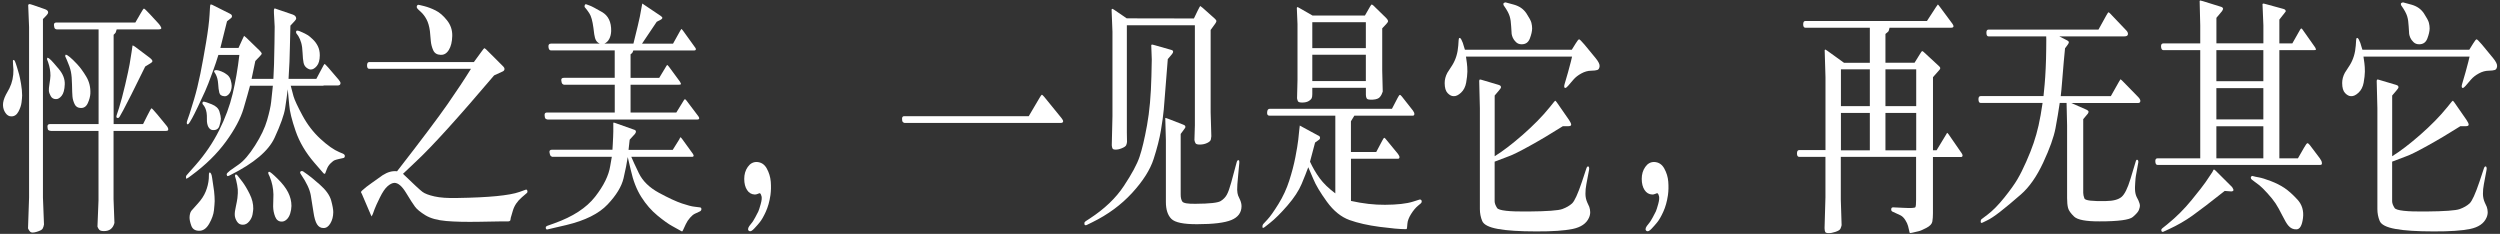
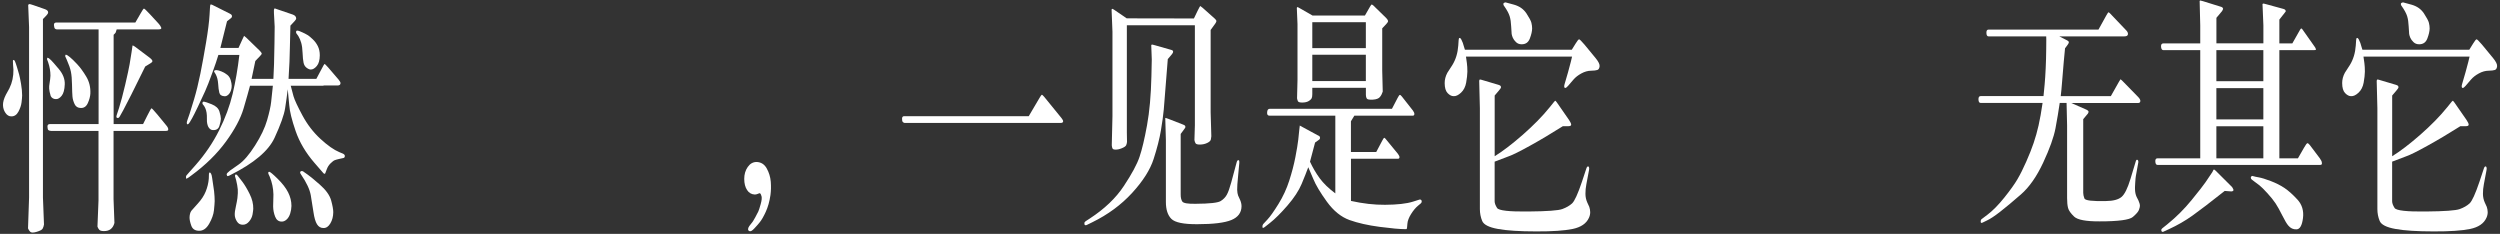
<svg xmlns="http://www.w3.org/2000/svg" width="620px" height="58px" viewBox="0 0 620 58" version="1.1">
  <rect x="0" y="0" width="620" height="58" fill="#333333" stroke="none" />
  <title>怦然之美，一见是它，再无其它（不折行）</title>
  <g id="页面-1" stroke="none" stroke-width="1" fill="none" fill-rule="evenodd">
    <g id="怦然之美，一见是它，再无其它（不折行）" transform="translate(0.74, 0.12)" fill="#FFFFFF" fill-rule="nonzero">
-       <path d="M2.45,14.99 C2.46,14.82 2.54,14.74 2.67,14.74 C2.77,14.76 2.87,14.87 2.97,15.08 C3.07,15.29 3.23,15.76 3.46,16.49 C3.68,17.22 3.87,17.84 4,18.34 C4.14,18.84 4.3,19.62 4.48,20.68 C4.66,21.75 4.75,22.7 4.75,23.55 C4.74,24.01 4.69,24.59 4.6,25.3 C4.51,26.01 4.26,26.77 3.83,27.57 C3.4,28.37 2.81,28.76 2.04,28.74 C1.49,28.74 1.01,28.46 0.62,27.89 C0.22,27.32 0.02,26.67 0,25.93 C-0.01,25.2 0.22,24.34 0.72,23.37 L1.59,21.79 C2.29,20.36 2.62,18.82 2.59,17.16 C2.58,16.99 2.55,16.6 2.5,15.96 C2.46,15.33 2.44,15 2.46,14.98 L2.45,14.99 Z M9.91,4.62 L9.91,48.87 L10.17,55.55 C10.1,55.96 9.99,56.31 9.83,56.59 C9.67,56.87 9.18,57.13 8.34,57.38 C7.5,57.63 6.96,57.61 6.71,57.32 C6.46,57.03 6.3,56.76 6.21,56.51 L6.47,48.87 L6.47,6.61 L6.25,1.08 C6.37,0.98 6.46,0.91 6.54,0.89 C6.62,0.87 6.93,0.95 7.49,1.14 L10.42,2.16 C10.94,2.35 11.2,2.61 11.2,2.94 C11.19,3.19 11.03,3.46 10.74,3.75 L9.89,4.62 L9.91,4.62 Z M11.09,14.21 C11.2,14.23 11.3,14.27 11.38,14.33 L11.92,14.8 C12.17,15.03 12.81,15.76 13.84,16.99 C14.88,18.22 15.37,19.49 15.32,20.81 C15.27,22.13 15.01,23.07 14.55,23.64 C14.09,24.21 13.62,24.48 13.14,24.46 C12.55,24.46 12.11,24.21 11.84,23.71 C11.56,23.21 11.41,22.78 11.38,22.42 C11.35,22.06 11.4,21.46 11.54,20.63 C11.68,19.8 11.75,19.14 11.77,18.64 C11.77,17.54 11.58,16.45 11.21,15.35 L10.93,14.6 C10.93,14.31 10.98,14.18 11.09,14.2 L11.09,14.21 Z M23.71,30.64 L23.71,7.17 L13.32,7.17 C13.1,7.13 12.95,7.06 12.85,6.95 C12.76,6.85 12.69,6.57 12.64,6.13 C12.6,5.69 12.81,5.46 13.27,5.46 L32.83,5.46 L34.16,3.16 C34.58,2.41 34.84,2.03 34.95,2.01 C35.06,1.99 35.55,2.44 36.42,3.38 L38.57,5.71 C38.9,6.08 39.13,6.42 39.24,6.72 C39.36,7.02 39.13,7.17 38.57,7.17 L28.2,7.17 C28.08,7.59 28,7.84 27.95,7.95 C27.9,8.05 27.73,8.24 27.44,8.51 L27.44,30.65 L34.74,30.65 L35.8,28.54 C36.39,27.36 36.74,26.76 36.83,26.74 C36.92,26.72 37.42,27.25 38.32,28.32 L40.69,31.21 C40.81,31.38 40.88,31.51 40.92,31.61 C40.96,31.71 40.98,31.86 40.98,32.06 C40.98,32.26 40.75,32.35 40.27,32.35 L27.42,32.35 L27.42,49.27 L27.64,55.17 C27.28,56.54 26.4,57.21 25.01,57.19 C24.43,57.19 24.04,57.07 23.85,56.83 C23.65,56.59 23.51,56.34 23.43,56.07 L23.69,49.58 L23.69,32.35 L11.91,32.35 L11.76,32.32 C11.51,32.3 11.34,32.23 11.23,32.12 C11.12,32.01 11.06,31.73 11.03,31.3 C11.01,30.87 11.21,30.65 11.65,30.65 L23.69,30.65 L23.71,30.64 Z M15.59,13.45 C15.71,13.46 15.84,13.51 15.97,13.59 L16.56,14.02 C17.02,14.39 17.63,14.98 18.39,15.79 C19.15,16.6 19.9,17.63 20.65,18.88 C21.4,20.13 21.74,21.54 21.67,23.09 C21.63,23.81 21.42,24.6 21.05,25.43 C20.68,26.27 20.1,26.68 19.32,26.66 C18.58,26.66 18.06,26.34 17.76,25.7 C17.46,25.06 17.28,24.43 17.23,23.81 C17.18,23.19 17.14,22.22 17.12,20.89 C17.1,19.57 17.01,18.5 16.85,17.69 C16.69,16.88 16.34,15.88 15.81,14.68 L15.44,13.87 C15.43,13.58 15.48,13.44 15.6,13.45 L15.59,13.45 Z M35.27,16.38 C32.47,22.09 30.66,25.7 29.84,27.19 L28.99,28.71 C28.82,29.02 28.64,29.17 28.45,29.14 C28.12,29.14 28.04,28.89 28.21,28.39 L28.78,26.65 C29.24,25.2 29.75,23.28 30.31,20.89 C30.87,18.5 31.23,16.8 31.41,15.78 L31.89,12.8 L32.13,11.15 C32.25,11.15 32.45,11.25 32.74,11.46 L36.3,14.13 C36.81,14.52 37.06,14.82 37.06,15.03 C37.05,15.22 36.91,15.38 36.65,15.53 L35.28,16.37 L35.27,16.38 Z" id="形状" />
+       <path d="M2.45,14.99 C2.46,14.82 2.54,14.74 2.67,14.74 C2.77,14.76 2.87,14.87 2.97,15.08 C3.07,15.29 3.23,15.76 3.46,16.49 C3.68,17.22 3.87,17.84 4,18.34 C4.14,18.84 4.3,19.62 4.48,20.68 C4.66,21.75 4.75,22.7 4.75,23.55 C4.74,24.01 4.69,24.59 4.6,25.3 C4.51,26.01 4.26,26.77 3.83,27.57 C3.4,28.37 2.81,28.76 2.04,28.74 C1.49,28.74 1.01,28.46 0.62,27.89 C0.22,27.32 0.02,26.67 0,25.93 C-0.01,25.2 0.22,24.34 0.72,23.37 L1.59,21.79 C2.29,20.36 2.62,18.82 2.59,17.16 C2.58,16.99 2.55,16.6 2.5,15.96 C2.46,15.33 2.44,15 2.46,14.98 L2.45,14.99 Z M9.91,4.62 L9.91,48.87 L10.17,55.55 C10.1,55.96 9.99,56.31 9.83,56.59 C9.67,56.87 9.18,57.13 8.34,57.38 C7.5,57.63 6.96,57.61 6.71,57.32 C6.46,57.03 6.3,56.76 6.21,56.51 L6.47,48.87 L6.47,6.61 L6.25,1.08 C6.37,0.98 6.46,0.91 6.54,0.89 C6.62,0.87 6.93,0.95 7.49,1.14 L10.42,2.16 C10.94,2.35 11.2,2.61 11.2,2.94 C11.19,3.19 11.03,3.46 10.74,3.75 L9.89,4.62 L9.91,4.62 Z M11.09,14.21 C11.2,14.23 11.3,14.27 11.38,14.33 L11.92,14.8 C12.17,15.03 12.81,15.76 13.84,16.99 C14.88,18.22 15.37,19.49 15.32,20.81 C15.27,22.13 15.01,23.07 14.55,23.64 C14.09,24.21 13.62,24.48 13.14,24.46 C12.55,24.46 12.11,24.21 11.84,23.71 C11.35,22.06 11.4,21.46 11.54,20.63 C11.68,19.8 11.75,19.14 11.77,18.64 C11.77,17.54 11.58,16.45 11.21,15.35 L10.93,14.6 C10.93,14.31 10.98,14.18 11.09,14.2 L11.09,14.21 Z M23.71,30.64 L23.71,7.17 L13.32,7.17 C13.1,7.13 12.95,7.06 12.85,6.95 C12.76,6.85 12.69,6.57 12.64,6.13 C12.6,5.69 12.81,5.46 13.27,5.46 L32.83,5.46 L34.16,3.16 C34.58,2.41 34.84,2.03 34.95,2.01 C35.06,1.99 35.55,2.44 36.42,3.38 L38.57,5.71 C38.9,6.08 39.13,6.42 39.24,6.72 C39.36,7.02 39.13,7.17 38.57,7.17 L28.2,7.17 C28.08,7.59 28,7.84 27.95,7.95 C27.9,8.05 27.73,8.24 27.44,8.51 L27.44,30.65 L34.74,30.65 L35.8,28.54 C36.39,27.36 36.74,26.76 36.83,26.74 C36.92,26.72 37.42,27.25 38.32,28.32 L40.69,31.21 C40.81,31.38 40.88,31.51 40.92,31.61 C40.96,31.71 40.98,31.86 40.98,32.06 C40.98,32.26 40.75,32.35 40.27,32.35 L27.42,32.35 L27.42,49.27 L27.64,55.17 C27.28,56.54 26.4,57.21 25.01,57.19 C24.43,57.19 24.04,57.07 23.85,56.83 C23.65,56.59 23.51,56.34 23.43,56.07 L23.69,49.58 L23.69,32.35 L11.91,32.35 L11.76,32.32 C11.51,32.3 11.34,32.23 11.23,32.12 C11.12,32.01 11.06,31.73 11.03,31.3 C11.01,30.87 11.21,30.65 11.65,30.65 L23.69,30.65 L23.71,30.64 Z M15.59,13.45 C15.71,13.46 15.84,13.51 15.97,13.59 L16.56,14.02 C17.02,14.39 17.63,14.98 18.39,15.79 C19.15,16.6 19.9,17.63 20.65,18.88 C21.4,20.13 21.74,21.54 21.67,23.09 C21.63,23.81 21.42,24.6 21.05,25.43 C20.68,26.27 20.1,26.68 19.32,26.66 C18.58,26.66 18.06,26.34 17.76,25.7 C17.46,25.06 17.28,24.43 17.23,23.81 C17.18,23.19 17.14,22.22 17.12,20.89 C17.1,19.57 17.01,18.5 16.85,17.69 C16.69,16.88 16.34,15.88 15.81,14.68 L15.44,13.87 C15.43,13.58 15.48,13.44 15.6,13.45 L15.59,13.45 Z M35.27,16.38 C32.47,22.09 30.66,25.7 29.84,27.19 L28.99,28.71 C28.82,29.02 28.64,29.17 28.45,29.14 C28.12,29.14 28.04,28.89 28.21,28.39 L28.78,26.65 C29.24,25.2 29.75,23.28 30.31,20.89 C30.87,18.5 31.23,16.8 31.41,15.78 L31.89,12.8 L32.13,11.15 C32.25,11.15 32.45,11.25 32.74,11.46 L36.3,14.13 C36.81,14.52 37.06,14.82 37.06,15.03 C37.05,15.22 36.91,15.38 36.65,15.53 L35.28,16.37 L35.27,16.38 Z" id="形状" />
      <path d="M53.42,13.5 C53.12,14.54 52.61,16.03 51.9,17.99 C51.19,19.95 50.6,21.46 50.12,22.52 C49.64,23.59 49.05,24.85 48.35,26.32 C47.65,27.79 47.17,28.73 46.93,29.15 L46.34,30.17 C46.12,30.54 45.93,30.72 45.77,30.7 C45.71,30.7 45.67,30.68 45.64,30.64 C45.61,30.6 45.59,30.51 45.58,30.38 C45.57,30.25 45.62,29.99 45.75,29.62 L46.27,28.13 C46.43,27.67 46.8,26.48 47.38,24.54 C47.96,22.6 48.48,20.46 48.96,18.11 C49.43,15.76 49.9,13.18 50.37,10.38 C50.84,7.57 51.13,5.3 51.23,3.56 L51.32,2.04 C51.35,1.46 51.39,1.13 51.44,1.05 C51.49,0.97 51.62,0.97 51.84,1.05 L56.25,3.26 C56.48,3.38 56.63,3.49 56.7,3.59 C56.76,3.68 56.79,3.81 56.79,3.96 C56.79,4.12 56.7,4.26 56.54,4.38 L55.56,5.16 C55.04,7.31 54.49,9.52 53.91,11.77 L58.41,11.77 L59.34,9.72 C59.62,9.1 59.76,8.78 59.79,8.77 C59.81,8.77 60,8.91 60.34,9.22 L63.73,12.51 C63.89,12.68 64,12.82 64.07,12.93 C64.13,13.04 64.17,13.14 64.18,13.21 C64.18,13.28 64.02,13.5 63.69,13.85 L62.58,15 L61.65,19.44 L67.06,19.44 C67.12,18.49 67.17,17.27 67.22,15.79 C67.27,14.31 67.31,12.57 67.33,10.56 C67.35,8.55 67.37,7.41 67.37,7.13 C67.37,6.85 67.38,6.65 67.38,6.52 L67.29,4.84 C67.2,3.41 67.17,2.6 67.19,2.4 C67.21,2.2 67.27,2.05 67.37,1.95 L68.17,2.23 L71.89,3.5 C72.16,3.6 72.37,3.73 72.5,3.89 C72.63,4.05 72.7,4.22 72.71,4.42 C72.71,4.62 72.6,4.84 72.35,5.09 L71.28,6.24 C71.24,8 71.2,9.69 71.16,11.3 C71.12,12.91 71.09,14.22 71.05,15.23 C71.01,16.24 70.94,17.64 70.82,19.44 L77.71,19.44 L79.1,16.83 C79.46,16.13 79.68,15.76 79.74,15.74 C79.8,15.72 80.1,16 80.62,16.58 L83.23,19.62 C83.55,20.01 83.71,20.3 83.71,20.49 C83.7,20.88 83.46,21.08 82.99,21.08 L79.49,21.08 L79.49,21.14 L71.36,21.14 C71.55,21.95 71.78,22.82 72.05,23.75 C72.32,24.68 73.06,26.27 74.27,28.52 C75.48,30.77 76.97,32.7 78.74,34.33 C80.51,35.96 82.07,37.05 83.41,37.61 L84.3,37.98 C84.62,38.13 84.78,38.32 84.78,38.57 C84.77,38.86 84.64,39.03 84.41,39.07 L83.54,39.26 C82.97,39.38 82.56,39.5 82.29,39.6 C82.02,39.7 81.67,39.97 81.24,40.39 C80.81,40.81 80.49,41.32 80.28,41.91 C80.08,42.5 79.95,42.83 79.91,42.89 C79.87,42.95 79.82,42.98 79.76,42.98 C79.61,43 79.38,42.79 79.06,42.36 L77.23,40.25 C75.07,37.75 73.52,35.12 72.57,32.36 C71.62,29.61 71.1,27.46 70.99,25.93 L70.62,22.02 C70.45,23.49 70.23,25.06 69.97,26.72 C69.71,28.39 68.84,30.83 67.35,34.06 C65.86,37.29 62.24,40.35 56.47,43.25 L56.1,43.44 C55.82,43.58 55.65,43.59 55.58,43.46 C55.51,43.33 55.47,43.2 55.48,43.09 C55.48,42.98 55.56,42.86 55.69,42.73 L56.32,42.17 C56.44,42.07 57.14,41.58 58.42,40.7 C59.7,39.82 61.06,38.24 62.51,35.96 C63.96,33.68 64.95,31.59 65.5,29.69 C66.05,27.78 66.39,26.26 66.51,25.12 C66.63,23.98 66.77,22.66 66.93,21.15 L61.26,21.15 C60.93,22.41 60.4,24.29 59.67,26.77 C58.94,29.25 57.48,32 55.28,35.01 C53.08,38.02 50.26,40.79 46.82,43.32 L46.06,43.88 C45.64,44.19 45.42,44.27 45.41,44.11 C45.4,43.95 45.39,43.85 45.39,43.78 L45.39,43.66 C45.39,43.56 45.45,43.44 45.56,43.32 L46.32,42.45 L47.75,40.84 C50.13,38.13 52.08,35.25 53.6,32.21 C55.12,29.17 56.24,26.16 56.95,23.17 C57.66,20.19 58.22,16.97 58.62,13.51 L53.4,13.51 L53.42,13.5 Z M51.33,42.66 C51.4,42.68 51.49,42.78 51.6,42.95 C51.71,43.13 51.8,43.47 51.87,43.99 L52.35,47.28 C52.45,48.19 52.5,49.02 52.5,49.76 C52.49,50.26 52.42,51.02 52.32,52.04 C52.21,53.06 51.82,54.17 51.14,55.36 C50.46,56.55 49.63,57.13 48.64,57.11 C47.64,57.11 46.99,56.68 46.69,55.82 C46.39,54.96 46.25,54.28 46.27,53.79 C46.27,53.52 46.31,53.23 46.38,52.92 C46.45,52.61 46.57,52.35 46.74,52.13 C46.91,51.91 47.43,51.32 48.32,50.36 C49.2,49.4 49.86,48.4 50.28,47.36 C50.7,46.32 50.95,45.28 51.04,44.22 L51.08,42.95 C51.12,42.74 51.21,42.64 51.34,42.64 L51.33,42.66 Z M49.47,25.46 C49.47,25.36 49.5,25.27 49.52,25.2 C49.55,25.13 49.66,25.09 49.85,25.09 C50.1,25.11 50.74,25.33 51.77,25.74 C52.81,26.16 53.44,26.75 53.68,27.54 C53.92,28.33 54.04,28.93 54.04,29.34 C54.03,29.75 53.91,30.33 53.68,31.08 C53.46,31.83 52.92,32.18 52.08,32.14 C51.7,32.14 51.37,31.96 51.09,31.6 C50.81,31.24 50.64,30.7 50.58,30 L50.56,28.51 C50.52,27.58 50.29,26.8 49.89,26.18 L49.5,25.68 C49.5,25.68 49.46,25.57 49.47,25.46 L49.47,25.46 Z M52.92,17.26 C53.28,17.28 53.73,17.4 54.26,17.63 C54.79,17.86 55.25,18.13 55.64,18.45 C56.03,18.77 56.31,19.2 56.47,19.74 C56.63,20.28 56.71,20.74 56.72,21.14 C56.72,21.53 56.67,21.92 56.54,22.29 C56.37,22.79 56.13,23.16 55.83,23.41 C55.53,23.66 55.25,23.77 54.99,23.75 C54.24,23.73 53.79,23.43 53.65,22.87 C53.51,22.31 53.41,21.56 53.36,20.65 C53.3,19.74 53.1,18.95 52.75,18.29 L52.38,17.7 C52.29,17.41 52.47,17.27 52.92,17.27 L52.92,17.26 Z M57.63,43.2 C57.72,43.07 57.9,43.13 58.16,43.4 C58.41,43.69 58.82,44.22 59.39,44.98 C59.96,45.75 60.56,46.74 61.17,47.98 C61.79,49.21 62.09,50.44 62.07,51.66 C62.06,51.97 61.99,52.44 61.89,53.06 C61.78,53.68 61.5,54.26 61.05,54.8 C60.6,55.34 60.09,55.61 59.51,55.61 C58.87,55.63 58.38,55.37 58.03,54.82 C57.68,54.27 57.5,53.73 57.48,53.19 C57.46,52.65 57.55,51.96 57.75,51.11 C57.95,50.18 58.08,49.48 58.14,49.01 C58.2,48.54 58.23,48.13 58.24,47.77 C58.24,47.41 58.24,47.1 58.23,46.85 C58.17,46.17 58.03,45.4 57.82,44.55 L57.54,43.59 C57.51,43.47 57.54,43.34 57.64,43.2 L57.63,43.2 Z M65.78,42.73 C65.78,42.57 65.86,42.49 66.01,42.47 C66.23,42.47 66.93,43.05 68.11,44.21 C69.29,45.37 70.16,46.49 70.71,47.58 C71.26,48.67 71.54,49.79 71.54,50.95 C71.53,51.57 71.42,52.2 71.23,52.83 C71.03,53.46 70.74,53.96 70.34,54.32 C69.94,54.68 69.53,54.85 69.11,54.83 C68.36,54.83 67.82,54.43 67.5,53.62 C67.18,52.81 67.01,51.96 67,51.07 L67.07,48.12 C67.04,46.57 66.73,45.09 66.14,43.68 L65.81,42.97 C65.81,42.97 65.79,42.89 65.8,42.74 L65.78,42.73 Z M72.69,7.78 C72.69,7.59 72.79,7.49 72.96,7.47 C73.24,7.47 73.69,7.63 74.33,7.94 C74.97,8.25 75.41,8.48 75.66,8.64 C75.91,8.8 76.29,9.12 76.82,9.62 C77.35,10.12 77.77,10.69 78.09,11.34 C78.41,11.99 78.57,12.74 78.57,13.59 C78.56,14.79 78.31,15.67 77.83,16.24 C77.35,16.81 76.87,17.11 76.37,17.12 C76.09,17.14 75.75,17.01 75.34,16.72 C74.93,16.43 74.66,16 74.54,15.42 C74.42,14.84 74.34,14.04 74.3,13.01 C74.26,11.99 74.15,11.15 73.96,10.5 C73.77,9.85 73.53,9.28 73.24,8.81 L72.7,8.06 C72.7,8.06 72.68,7.97 72.69,7.78 Z M73.92,43.15 C73.76,42.94 73.68,42.77 73.69,42.62 C73.69,42.48 73.8,42.37 73.99,42.31 C74.19,42.25 74.44,42.35 74.76,42.62 C74.85,42.7 75.11,42.89 75.56,43.18 C76.01,43.47 77,44.29 78.54,45.63 C80.08,46.98 81.02,48.29 81.38,49.57 C81.73,50.85 81.91,51.83 81.91,52.49 C81.9,53.57 81.66,54.5 81.19,55.28 C80.73,56.07 80.15,56.45 79.47,56.43 C78.8,56.43 78.27,56.12 77.88,55.5 C77.49,54.88 77.2,53.88 77,52.5 C76.8,51.12 76.58,49.72 76.33,48.29 C76.08,46.86 75.27,45.14 73.91,43.14 L73.92,43.15 Z" id="形状" />
-       <path d="M116.04,16.95 L90.83,16.95 C90.47,16.95 90.29,16.67 90.29,16.11 C90.29,15.55 90.47,15.27 90.83,15.27 L116.78,15.27 L118.8,12.51 C119.1,12.1 119.29,11.87 119.35,11.84 C119.41,11.81 119.57,11.91 119.82,12.13 L124.08,16.38 C124.28,16.59 124.38,16.78 124.38,16.97 C124.37,17.26 124.22,17.47 123.95,17.59 L121.8,18.58 C112.86,29.1 106.46,36.16 102.61,39.76 L99.2,42.99 C101.84,45.54 103.45,47.03 104.03,47.46 C104.61,47.9 105.6,48.27 107,48.59 C108.4,48.91 110.3,49.04 112.71,48.98 C120.49,48.86 125.61,48.36 128.06,47.49 L129.71,46.9 C129.77,46.88 129.84,46.9 129.93,46.98 C130.02,47.05 130.06,47.18 130.07,47.37 C130.07,47.56 130.02,47.69 129.89,47.77 L128.69,48.8 C127.56,49.77 126.81,50.88 126.45,52.12 L125.93,53.89 L125.84,54.48 C125.75,54.69 125.54,54.79 125.21,54.79 L123.3,54.79 C123.14,54.79 121.41,54.82 118.12,54.88 C114.82,54.94 112.09,54.88 109.91,54.69 C107.73,54.5 106.03,54.03 104.79,53.28 C103.55,52.52 102.69,51.82 102.2,51.17 C101.71,50.52 100.97,49.36 99.97,47.71 C98.97,46.06 98.01,45.23 97.08,45.23 C96.56,45.25 95.99,45.53 95.37,46.07 C94.75,46.61 94.11,47.56 93.45,48.91 C92.79,50.26 92.36,51.2 92.17,51.72 L91.73,52.93 L91.43,53.55 L91.23,53.18 L88.97,47.9 C88.93,47.82 88.89,47.75 88.85,47.7 C88.81,47.65 88.8,47.58 88.8,47.5 C88.8,47.42 88.89,47.29 89.06,47.13 L90.12,46.23 C90.29,46.09 90.74,45.75 91.47,45.24 L94.17,43.32 C95.42,42.53 96.6,42.21 97.73,42.36 C103.79,34.56 107.97,29 110.27,25.69 C112.57,22.38 114.5,19.47 116.05,16.96 L116.04,16.95 Z M102.74,1.21 C102.81,1.13 102.9,1.08 102.99,1.07 C103.08,1.07 103.58,1.17 104.47,1.4 C105.36,1.63 106.3,1.98 107.28,2.47 C108.27,2.96 109.21,3.77 110.12,4.92 C111.03,6.07 111.46,7.36 111.42,8.8 C111.38,10.24 111.11,11.39 110.58,12.25 C110.06,13.11 109.38,13.52 108.56,13.48 C107.65,13.46 107.03,13.08 106.7,12.35 C106.37,11.62 106.17,10.84 106.1,10.04 L105.88,7.59 C105.72,6.41 105.44,5.44 105.04,4.69 C104.64,3.93 104.16,3.31 103.61,2.81 C103.05,2.31 102.74,2.01 102.69,1.89 C102.63,1.78 102.61,1.66 102.61,1.55 C102.61,1.44 102.66,1.33 102.73,1.22 L102.74,1.21 Z" id="形状" />
-       <path d="M139.1,20.89 C138.93,20.83 138.79,20.75 138.69,20.64 C138.59,20.53 138.51,20.27 138.46,19.83 C138.41,19.39 138.62,19.18 139.1,19.18 L151.71,19.18 L151.71,12.38 L135.89,12.38 C135.54,12.38 135.34,12.1 135.28,11.54 C135.22,10.98 135.42,10.7 135.89,10.7 L148,10.7 C147.59,10.51 147.29,10.26 147.09,9.92 C146.89,9.59 146.73,9.07 146.63,8.37 L146.43,6.79 C146.2,5.05 145.86,3.85 145.42,3.19 C144.98,2.53 144.67,2.11 144.5,1.93 C144.33,1.75 144.24,1.63 144.23,1.56 C144.23,1.49 144.23,1.43 144.24,1.39 C144.25,1.1 144.36,0.95 144.57,0.92 C144.61,0.92 144.69,0.95 144.8,1 C144.91,1.05 145.17,1.15 145.58,1.29 C145.99,1.43 146.98,1.96 148.55,2.86 C150.12,3.76 150.88,5.34 150.83,7.6 C150.8,8.35 150.64,8.99 150.35,9.54 C150.06,10.09 149.65,10.48 149.13,10.7 L156.35,10.7 C157.26,7.04 157.8,4.78 157.96,3.93 L158.4,1.51 C158.47,1.08 158.52,0.85 158.53,0.83 C158.54,0.81 158.57,0.79 158.59,0.77 L158.94,1.02 L163.2,3.88 C163.47,4.09 163.58,4.26 163.5,4.41 C163.43,4.55 163.31,4.67 163.15,4.75 L162.13,5.28 L158.48,10.71 L166.17,10.71 L167.95,7.51 C168.11,7.22 168.21,7.07 168.24,7.06 C168.28,7.06 168.4,7.17 168.6,7.42 L171.73,11.77 C171.8,11.89 171.84,12 171.84,12.08 C171.82,12.29 171.69,12.39 171.43,12.39 L156.32,12.39 C156.25,12.64 156.17,12.82 156.1,12.93 C156.03,13.04 155.88,13.18 155.64,13.35 L155.64,19.19 L162.75,19.19 L164.47,16.33 C164.6,16.1 164.69,15.99 164.75,16 C164.81,16.01 164.95,16.16 165.18,16.45 L167.9,20.15 C167.99,20.29 168.06,20.46 168.13,20.63 C168.2,20.81 168,20.89 167.53,20.89 L155.64,20.89 L155.64,27.78 L166.99,27.78 L168.84,24.77 C168.97,24.56 169.07,24.46 169.13,24.48 C169.2,24.48 169.31,24.59 169.47,24.77 L172.45,28.71 C172.59,28.92 172.67,29.08 172.67,29.21 C172.64,29.42 172.49,29.52 172.21,29.52 L135.08,29.52 L134.91,29.49 C134.72,29.43 134.58,29.35 134.5,29.26 C134.41,29.17 134.35,28.9 134.32,28.45 C134.29,28 134.49,27.78 134.94,27.78 L151.72,27.78 L151.72,20.89 L139.11,20.89 L139.1,20.89 Z M135.82,38.56 C135.68,38.35 135.58,38.04 135.53,37.63 C135.48,37.22 135.69,37.01 136.17,37.01 L151.15,37.01 C151.16,36.76 151.18,36.53 151.19,36.31 C151.2,36.09 151.22,35.87 151.23,35.63 C151.24,35.39 151.27,34.78 151.32,33.78 L151.36,32.45 L151.36,30.37 C151.36,30.37 151.41,30.3 151.43,30.28 C151.45,30.26 151.63,30.31 152,30.44 L156.65,32.09 C156.85,32.17 156.96,32.31 156.97,32.51 C156.97,32.71 156.89,32.91 156.7,33.12 L155.42,34.52 L155.14,37.04 L166.1,37.04 L167.75,34.4 C167.79,34.32 167.83,34.22 167.87,34.12 C167.91,34.02 167.95,33.95 168.01,33.93 C168.07,33.91 168.21,34.04 168.42,34.33 L171.07,37.99 C171.21,38.22 171.29,38.38 171.29,38.49 C171.26,38.68 171.13,38.77 170.9,38.77 L155.82,38.77 C156.12,39.52 156.75,40.87 157.69,42.82 C158.63,44.77 160.3,46.4 162.69,47.7 C165.08,48.99 166.98,49.87 168.39,50.34 C169.8,50.81 170.8,51.07 171.39,51.13 L172.91,51.32 C173.11,51.36 173.21,51.51 173.21,51.75 C173.19,52.02 173.06,52.21 172.82,52.31 L171.56,52.9 C171.21,53.07 170.82,53.39 170.39,53.88 C169.96,54.37 169.61,54.89 169.35,55.45 L168.7,56.85 C168.58,57.1 168.5,57.24 168.45,57.27 C168.4,57.3 168.23,57.22 167.94,57.04 L165.98,55.95 C165.05,55.45 163.83,54.58 162.32,53.34 C160.81,52.1 159.47,50.57 158.31,48.74 C157.15,46.92 156.28,44.69 155.7,42.06 L154.94,38.83 C154.72,40.3 154.38,42.05 153.9,44.09 C153.42,46.13 152.11,48.29 149.95,50.58 C147.79,52.87 144.38,54.57 139.7,55.69 L137.03,56.31 L135.03,56.78 C135.03,56.78 134.96,56.81 134.9,56.8 C134.84,56.79 134.79,56.76 134.74,56.72 C134.69,56.68 134.66,56.63 134.64,56.58 C134.62,56.53 134.61,56.42 134.61,56.27 C134.61,56.11 134.73,55.99 134.99,55.88 L136.73,55.26 C141.32,53.62 144.69,51.43 146.84,48.68 C148.99,45.93 150.24,43.37 150.6,41.01 L150.99,38.77 L136.19,38.77 L135.86,38.58 L135.82,38.56 Z" id="形状" />
      <path d="M185.03,56.01 L185.86,54.95 C185.96,54.83 186.2,54.43 186.57,53.77 C186.94,53.11 187.19,52.62 187.33,52.31 C187.47,52 187.66,51.4 187.91,50.51 C188.16,49.62 188.23,48.97 188.12,48.55 C188.01,48.14 187.88,47.89 187.72,47.8 C187.65,47.78 187.47,47.83 187.18,47.96 C186.89,48.08 186.64,48.14 186.42,48.12 C185.62,48.08 184.99,47.71 184.53,47 C184.07,46.3 183.83,45.38 183.83,44.24 C183.83,43.1 184.12,42.12 184.7,41.29 C185.28,40.46 186.01,40.05 186.9,40.05 C188,40.09 188.84,40.62 189.41,41.65 C189.98,42.68 190.31,43.77 190.41,44.93 C190.5,46.09 190.48,47.21 190.33,48.28 C190.1,49.85 189.71,51.23 189.17,52.41 C188.63,53.59 188.13,54.45 187.68,55 C187.23,55.55 186.77,56.08 186.29,56.58 C185.81,57.09 185.44,57.3 185.18,57.22 C184.92,57.14 184.79,56.98 184.78,56.74 C184.78,56.5 184.86,56.26 185.05,56.01 L185.03,56.01 Z" id="路径" />
      <path d="M254.39,28.69 L257.06,24.16 C257.35,23.66 257.54,23.4 257.62,23.38 C257.71,23.36 257.9,23.52 258.21,23.88 L262.51,29.16 C262.79,29.51 262.92,29.78 262.92,29.97 C262.9,30.24 262.7,30.37 262.29,30.37 L223.58,30.37 C223.36,30.31 223.21,30.21 223.11,30.09 C223.02,29.97 222.97,29.7 222.97,29.3 C222.97,28.9 223.15,28.69 223.51,28.69 L254.38,28.69 L254.39,28.69 Z" id="路径" />
      <path d="M288.87,14.56 C288.35,21.39 288.02,25.54 287.88,27.01 C287.74,28.48 287.5,30.23 287.16,32.26 C286.82,34.29 286.22,36.64 285.36,39.31 C284.5,41.98 282.72,44.79 280.02,47.73 C277.32,50.67 274.04,53.09 270.15,55 L268.76,55.68 C268.63,55.74 268.52,55.76 268.42,55.73 C268.32,55.7 268.26,55.65 268.23,55.59 C268.2,55.53 268.19,55.41 268.19,55.23 C268.19,55.05 268.29,54.89 268.49,54.75 L269.53,54.07 C273.18,51.69 276,49 277.97,46.01 C279.95,43.02 281.25,40.61 281.86,38.79 C282.48,36.97 283.1,34.36 283.72,30.96 C284.34,27.57 284.7,23.52 284.81,18.82 L284.9,14.63 L284.77,11.09 C284.83,11.01 284.87,10.96 284.9,10.93 C284.93,10.9 285.21,10.97 285.75,11.12 L289.79,12.27 C290.07,12.35 290.2,12.5 290.19,12.7 C290.19,12.91 290.06,13.15 289.83,13.41 L288.85,14.56 L288.87,14.56 Z M278.72,6.14 L278.72,32.78 L278.76,35.08 C278.73,35.37 278.66,35.64 278.55,35.89 C278.44,36.14 278.09,36.39 277.48,36.64 C276.88,36.89 276.35,37 275.9,36.98 C275.52,36.98 275.28,36.9 275.18,36.73 C275.08,36.56 275.01,36.29 274.98,35.92 L275.15,28.65 L275.15,7.76 L274.93,2.23 C275,2.13 275.06,2.07 275.1,2.06 C275.14,2.05 275.32,2.15 275.64,2.35 L278.68,4.43 L295.35,4.46 L296.31,2.47 C296.69,1.68 296.91,1.32 296.98,1.38 L297.02,1.44 L297.54,1.84 L300.6,4.57 C300.85,4.8 300.95,5 300.92,5.18 C300.88,5.36 300.76,5.58 300.56,5.85 L299.5,7.31 L299.5,27.74 L299.67,33.67 C299.65,33.9 299.62,34.17 299.55,34.48 C299.48,34.79 299.18,35.08 298.65,35.33 C298.11,35.59 297.53,35.72 296.89,35.73 C296.25,35.74 295.87,35.63 295.74,35.39 C295.61,35.15 295.52,34.89 295.48,34.6 L295.59,30.94 L295.59,6.14 L278.68,6.14 L278.72,6.14 Z M292.07,33.12 L292.07,48.12 C292.07,48.87 292.2,49.45 292.47,49.86 C292.74,50.27 293.85,50.46 295.81,50.42 C299.24,50.4 301.3,50.17 301.99,49.74 C302.68,49.31 303.19,48.77 303.53,48.14 C303.87,47.51 304.23,46.5 304.61,45.11 L305.94,40.17 C306.04,39.8 306.17,39.61 306.34,39.6 C306.51,39.59 306.59,39.69 306.6,39.91 C306.6,40.13 306.61,40.25 306.61,40.27 L306.33,43.28 C306.14,45.16 306.06,46.39 306.08,46.96 C306.1,47.53 306.18,48 306.31,48.37 L306.83,49.52 C307.05,50.04 307.16,50.54 307.16,51.04 C307.14,52.61 306.31,53.75 304.65,54.44 C302.99,55.13 300.17,55.48 296.18,55.48 C292.8,55.5 290.66,55.06 289.76,54.16 C288.86,53.26 288.4,51.87 288.4,49.98 L288.4,34.67 L288.25,29.17 C288.25,29.17 288.3,29.13 288.33,29.12 C288.35,29.12 288.58,29.19 289.01,29.35 L292.75,30.81 C293,30.91 293.14,31.01 293.17,31.1 C293.21,31.19 293.23,31.28 293.25,31.36 C293.27,31.44 293.16,31.64 292.92,31.95 L292.07,33.1 L292.07,33.12 Z" id="形状" />
      <path d="M344.47,26.85 L345.86,24.18 C346.11,23.7 346.29,23.45 346.4,23.42 C346.52,23.39 346.69,23.52 346.92,23.81 L349.66,27.29 C349.92,27.64 350.04,27.94 350.02,28.19 C350,28.44 349.88,28.56 349.66,28.56 L335.14,28.56 L334.29,29.96 L334.29,37.57 L340.57,37.57 L342.03,34.81 C342.29,34.31 342.46,34.06 342.53,34.05 C342.6,34.05 342.71,34.12 342.86,34.28 L345.95,38.04 C346.22,38.39 346.35,38.68 346.33,38.91 C346.31,39.14 346.18,39.25 345.95,39.25 L334.3,39.25 L334.3,49.71 C337.27,50.37 340.09,50.69 342.76,50.67 C345.79,50.65 348.09,50.39 349.67,49.89 L351.34,49.36 C351.41,49.34 351.51,49.36 351.64,49.42 C351.77,49.48 351.84,49.62 351.85,49.82 C351.85,50.03 351.78,50.19 351.62,50.32 L350.88,50.94 C350.31,51.42 349.75,52.09 349.2,52.97 C348.65,53.85 348.34,54.66 348.29,55.39 C348.24,56.12 348.19,56.53 348.15,56.62 C348.11,56.7 347.98,56.73 347.76,56.71 C346.44,56.71 344.33,56.52 341.42,56.14 C338.51,55.76 336.02,55.19 333.94,54.45 C331.86,53.7 329.99,52.19 328.34,49.92 C326.69,47.64 325.56,45.75 324.95,44.24 L323.71,41.35 C323.3,42.47 322.75,43.86 322.06,45.51 C321.36,47.17 320.2,48.94 318.56,50.84 C316.92,52.73 315.46,54.19 314.17,55.2 L312.95,56.16 C312.56,56.47 312.36,56.48 312.34,56.18 C312.33,55.88 312.38,55.65 312.51,55.48 L313.58,54.33 C314.26,53.6 315.17,52.32 316.31,50.48 C317.45,48.64 318.34,46.71 318.99,44.69 C319.64,42.67 320.15,40.74 320.51,38.88 C320.87,37.03 321.11,35.57 321.23,34.52 L321.45,32.38 C321.54,31.45 321.59,30.99 321.61,31 C321.63,31.01 321.67,31.04 321.73,31.09 C321.79,31.14 322.05,31.28 322.51,31.51 L326.4,33.62 C326.55,33.7 326.62,33.85 326.63,34.05 C326.64,34.25 326.56,34.41 326.4,34.52 L325.4,35.23 C324.98,36.89 324.56,38.47 324.14,39.98 C324.82,41.45 325.62,42.82 326.54,44.08 C327.46,45.34 328.75,46.59 330.42,47.84 L330.42,28.56 L314.05,28.56 C313.64,28.56 313.46,28.28 313.51,27.71 C313.55,27.14 313.77,26.86 314.16,26.86 L344.46,26.86 L344.47,26.85 Z M324.71,21.66 L324.71,23.24 C324.71,23.72 324.65,24.06 324.54,24.28 C324.42,24.5 324.18,24.72 323.8,24.95 C323.42,25.18 322.91,25.3 322.27,25.31 C321.63,25.32 321.25,25.21 321.14,24.97 C321.03,24.73 320.96,24.49 320.93,24.24 L321.04,19.71 L321.04,5.86 L320.87,1.82 C320.93,1.72 320.97,1.65 321,1.63 C321.03,1.61 321.21,1.69 321.54,1.88 L324.78,3.74 L337.76,3.74 L338.72,2.06 C339.07,1.44 339.28,1.1 339.37,1.03 C339.46,0.97 339.61,1.03 339.83,1.22 L343.05,4.36 C343.33,4.65 343.47,4.89 343.5,5.07 C343.52,5.26 343.37,5.52 343.05,5.85 L342.05,6.91 L342.05,17.37 L342.18,22.59 C342.03,23.09 341.81,23.53 341.49,23.92 C341.18,24.31 340.6,24.54 339.74,24.59 C338.88,24.64 338.38,24.55 338.23,24.33 C338.08,24.1 338,23.8 338,23.43 L338,21.66 L324.72,21.66 L324.71,21.66 Z M324.71,5.39 L324.71,11.82 L337.99,11.82 L337.99,5.39 L324.71,5.39 Z M324.71,13.46 L324.71,19.98 L337.99,19.98 L337.99,13.46 L324.71,13.46 Z" id="形状" />
      <path d="M389.12,13.91 L362.82,13.91 C362.89,14.41 362.97,14.95 363.05,15.54 C363.13,16.13 363.17,16.83 363.17,17.64 C363.16,18.41 363.05,19.31 362.87,20.36 C362.68,21.41 362.26,22.24 361.6,22.86 C360.94,23.48 360.32,23.77 359.74,23.73 C359.25,23.73 358.76,23.48 358.27,22.97 C357.78,22.46 357.54,21.63 357.54,20.47 C357.54,19.6 357.76,18.75 358.21,17.92 L359.45,16 C360.29,14.63 360.78,13.03 360.91,11.19 L361,9.86 C361.01,9.49 361.09,9.3 361.24,9.29 C361.39,9.28 361.53,9.41 361.67,9.68 C361.82,9.99 361.94,10.27 362.04,10.52 L362.34,11.51 L362.56,12.22 L389.06,12.22 L390.04,10.64 C390.45,9.98 390.72,9.64 390.87,9.63 C391.01,9.62 391.46,10.06 392.22,10.95 L394.98,14.3 C395.69,15.17 396.02,15.85 395.96,16.33 C395.9,16.82 395.72,17.12 395.41,17.23 C395.1,17.34 394.56,17.41 393.8,17.42 C393.04,17.43 392.25,17.65 391.44,18.09 C390.63,18.53 389.97,19.04 389.46,19.64 L388.13,21.19 C387.83,21.54 387.59,21.71 387.41,21.69 C387.35,21.69 387.3,21.66 387.26,21.6 C387.22,21.54 387.19,21.43 387.18,21.29 C387.18,21.15 387.21,20.96 387.28,20.73 L388.13,17.81 C388.46,16.63 388.69,15.76 388.83,15.19 C388.96,14.62 389.06,14.2 389.13,13.93 L389.12,13.91 Z M369.93,38.63 C371.94,37.39 374.27,35.61 376.92,33.29 C379.56,30.97 381.79,28.71 383.58,26.49 L384.71,25.09 C384.87,24.88 384.99,24.83 385.07,24.92 C385.15,25.01 385.25,25.13 385.36,25.28 L388.38,29.63 C388.74,30.17 388.92,30.56 388.91,30.81 C388.91,31.06 388.64,31.18 388.12,31.18 L386.84,31.18 C383.96,33 381.24,34.62 378.7,36.02 C376.16,37.43 374.41,38.3 373.45,38.63 L369.93,39.97 L369.93,49.78 C369.93,50.26 370.13,50.82 370.54,51.46 C370.95,52.1 373.53,52.39 378.3,52.33 C382.94,52.29 385.74,52.09 386.72,51.72 C387.7,51.36 388.5,50.9 389.12,50.34 C389.74,49.78 390.57,47.97 391.6,44.91 L392.67,41.68 C392.79,41.31 392.94,41.13 393.13,41.15 C393.23,41.17 393.3,41.25 393.34,41.4 C393.38,41.55 393.39,41.65 393.38,41.71 C393.38,41.77 393.35,41.91 393.33,42.11 L392.68,45.56 C392.52,46.39 392.44,47.18 392.45,47.95 C392.45,48.72 392.61,49.43 392.9,50.09 L393.4,51.18 C393.54,51.59 393.62,52.03 393.63,52.5 C393.63,52.97 393.53,53.44 393.31,53.91 C392.67,55.32 391.33,56.23 389.28,56.66 C387.23,57.08 384.21,57.29 380.23,57.27 C376.14,57.27 372.98,57.07 370.75,56.66 C368.52,56.26 367.21,55.59 366.84,54.67 C366.46,53.75 366.27,52.77 366.27,51.74 L366.27,26.74 L366.1,19.91 C366.16,19.72 366.2,19.62 366.24,19.6 C366.28,19.58 366.41,19.6 366.64,19.66 L370.92,20.93 C371.17,21.01 371.33,21.1 371.4,21.19 C371.47,21.28 371.5,21.4 371.5,21.55 C371.5,21.69 371.3,21.98 370.92,22.42 L369.94,23.57 L369.94,38.63 L369.93,38.63 Z M372.32,1.43 C372.16,1.24 372.08,1.05 372.09,0.86 C372.09,0.66 372.28,0.53 372.64,0.47 C372.68,0.47 373.38,0.66 374.74,1.04 C376.09,1.42 377.12,2.15 377.82,3.21 C378.52,4.28 378.93,5.05 379.05,5.54 C379.17,6.03 379.23,6.5 379.23,6.95 C379.22,7.63 379.03,8.46 378.66,9.43 C378.29,10.4 377.61,10.88 376.6,10.86 C376.05,10.86 375.59,10.68 375.22,10.32 C374.85,9.96 374.59,9.6 374.44,9.25 C374.29,8.9 374.19,8.58 374.15,8.3 C374.11,8.02 374.07,7.39 374.03,6.42 C373.99,5.45 373.87,4.61 373.66,3.92 C373.45,3.23 373,2.39 372.32,1.42 L372.32,1.43 Z" id="形状" />
-       <path d="M407.61,56.01 L408.44,54.95 C408.54,54.83 408.78,54.43 409.15,53.77 C409.52,53.11 409.77,52.62 409.91,52.31 C410.05,52 410.24,51.4 410.49,50.51 C410.74,49.62 410.8,48.97 410.7,48.55 C410.6,48.13 410.46,47.89 410.3,47.8 C410.23,47.78 410.05,47.83 409.76,47.96 C409.47,48.08 409.22,48.14 409,48.12 C408.2,48.08 407.57,47.71 407.11,47 C406.65,46.3 406.41,45.38 406.41,44.24 C406.41,43.1 406.7,42.12 407.28,41.29 C407.86,40.46 408.59,40.05 409.48,40.05 C410.58,40.09 411.42,40.62 411.99,41.65 C412.56,42.68 412.9,43.77 412.99,44.93 C413.08,46.09 413.06,47.21 412.91,48.28 C412.68,49.85 412.29,51.23 411.75,52.41 C411.21,53.59 410.71,54.45 410.26,55 C409.81,55.55 409.35,56.08 408.87,56.58 C408.39,57.09 408.02,57.3 407.76,57.22 C407.5,57.14 407.37,56.98 407.36,56.74 C407.36,56.5 407.44,56.26 407.63,56.01 L407.61,56.01 Z" id="路径" />
-       <path d="M451.98,37.16 L451.98,19.03 L451.78,12.32 C451.82,12.24 451.86,12.19 451.89,12.16 C451.92,12.14 452.11,12.25 452.48,12.5 L456.57,15.45 L462.98,15.45 L462.98,6.76 L447,6.76 C446.64,6.76 446.45,6.48 446.45,5.92 C446.45,5.36 446.63,5.08 447,5.08 L477.15,5.08 L479.37,1.66 C479.66,1.23 479.82,1 479.85,0.99 C479.88,0.98 480.07,1.2 480.41,1.66 L483.45,5.76 C483.64,6.03 483.73,6.24 483.73,6.38 C483.72,6.63 483.53,6.75 483.19,6.75 L467.87,6.75 C467.75,7.25 467.67,7.54 467.62,7.62 C467.57,7.7 467.31,7.93 466.85,8.3 L466.85,15.44 L474.07,15.44 L475.59,12.99 C475.75,12.72 475.87,12.58 475.94,12.56 C476.01,12.54 476.14,12.6 476.31,12.75 L480.11,16.26 C480.3,16.45 480.4,16.57 480.41,16.63 C480.42,16.69 480.44,16.77 480.44,16.86 C480.44,16.95 480.33,17.12 480.1,17.37 L478.64,19.02 L478.64,37.15 L479.53,37.15 L481.96,33.14 L482.13,32.83 C482.2,32.83 482.32,32.93 482.48,33.14 L485.76,37.89 C485.9,38.12 485.98,38.29 485.98,38.42 C485.97,38.69 485.83,38.82 485.59,38.82 L478.63,38.82 L478.63,52.79 C478.63,53.56 478.58,54.23 478.48,54.82 C478.38,55.41 477.89,55.94 477,56.4 C476.11,56.86 475.48,57.14 475.09,57.22 L473.5,57.59 C473.14,57.67 472.93,57.69 472.89,57.65 C472.85,57.61 472.79,57.4 472.72,57.03 L472.46,55.94 C472.34,55.48 472.11,54.98 471.76,54.43 C471.41,53.88 471.01,53.49 470.54,53.26 L468.65,52.39 C468.39,52.29 468.27,52.09 468.28,51.8 C468.28,51.47 468.44,51.3 468.76,51.3 L471.3,51.42 C473.17,51.52 474.16,51.47 474.28,51.25 C474.4,51.03 474.45,50.42 474.45,49.4 L474.45,38.78 L455.78,38.78 L455.78,49.4 L455.98,55.73 C455.92,56.02 455.82,56.31 455.69,56.6 C455.56,56.89 455.14,57.15 454.46,57.38 C453.78,57.61 453.2,57.71 452.72,57.69 C452.3,57.69 452.04,57.6 451.93,57.43 C451.82,57.25 451.76,56.93 451.75,56.45 L451.97,48.81 L451.97,38.78 L445.45,38.78 C445.09,38.78 444.91,38.5 444.91,37.94 C444.91,37.38 445.09,37.1 445.45,37.1 L451.97,37.1 L451.98,37.16 Z M455.81,17.07 L455.81,26.2 L462.98,26.2 L462.98,17.07 L455.81,17.07 L455.81,17.07 Z M455.81,27.88 L455.81,37.17 L462.98,37.17 L462.98,27.88 L455.81,27.88 Z M474.48,26.2 L474.48,17.07 L466.85,17.07 L466.85,26.2 L474.48,26.2 Z M466.85,27.88 L466.85,37.17 L474.48,37.17 L474.48,27.88 L466.85,27.88 Z" id="形状" />
      <path d="M522.75,23.72 L524.68,20.3 C524.97,19.78 525.14,19.53 525.19,19.55 C525.24,19.57 525.41,19.73 525.7,20.02 L529.55,23.96 C529.94,24.37 530.11,24.72 530.06,25 C530.01,25.28 529.84,25.42 529.55,25.42 L512.92,25.42 L516.68,27.07 C517.06,27.26 517.24,27.44 517.22,27.61 C517.2,27.78 517.15,27.94 517.05,28.06 L515.9,29.43 L515.9,47.72 C515.9,48.11 516,48.57 516.19,49.09 C516.39,49.61 518.17,49.82 521.55,49.74 C523.33,49.72 524.61,49.38 525.39,48.73 C526.17,48.08 526.91,46.58 527.62,44.24 L528.95,39.83 C529.01,39.62 529.1,39.51 529.23,39.5 C529.36,39.5 529.45,39.55 529.5,39.67 C529.55,39.79 529.57,39.89 529.57,39.96 C529.57,40.03 529.56,40.1 529.56,40.16 L528.95,43.54 C528.89,43.85 528.84,44.42 528.79,45.25 C528.74,46.08 528.72,46.58 528.74,46.77 C528.75,47.49 528.88,48.14 529.13,48.69 L529.59,49.59 C529.84,50.13 529.96,50.58 529.96,50.96 C529.95,51.21 529.86,51.54 529.7,51.97 C529.54,52.39 529.04,52.97 528.2,53.69 C527.36,54.41 524.63,54.78 520.01,54.78 C516.62,54.8 514.5,54.41 513.65,53.6 C512.8,52.79 512.3,52.08 512.14,51.46 C511.98,50.84 511.9,50.02 511.9,49.01 L511.9,31 L511.77,25.41 L510.07,25.41 C509.79,27.34 509.45,29.42 509.03,31.65 C508.61,33.89 507.59,36.73 505.98,40.19 C504.37,43.65 502.53,46.28 500.47,48.08 C498.41,49.88 496.68,51.32 495.29,52.4 C493.9,53.48 492.82,54.19 492.06,54.54 L490.97,55.07 C490.65,55.24 490.48,55.17 490.47,54.87 C490.46,54.57 490.53,54.36 490.69,54.23 L492.21,53.08 C493.51,52.09 494.89,50.68 496.34,48.87 C497.79,47.06 498.87,45.55 499.58,44.34 C500.29,43.13 501.02,41.68 501.76,39.99 C502.51,38.3 503.12,36.76 503.6,35.35 C504.08,33.94 504.49,32.48 504.83,30.97 C505.17,29.46 505.5,27.61 505.82,25.41 L490.47,25.41 C490.12,25.41 489.94,25.13 489.92,24.56 C489.9,23.99 490.08,23.71 490.47,23.71 L506.05,23.71 C506.14,22.88 506.23,21.92 506.33,20.82 C506.43,19.72 506.52,18.4 506.59,16.85 C506.66,15.3 506.71,13.73 506.72,12.16 C506.73,10.59 506.74,9.76 506.74,9.68 L506.72,8.9 L492.4,8.9 C492.08,8.9 491.91,8.62 491.89,8.06 C491.87,7.5 492.04,7.22 492.4,7.22 L519.68,7.22 L521.64,3.68 C521.93,3.16 522.11,2.91 522.18,2.93 C522.25,2.95 522.37,3.03 522.53,3.18 L526.62,7.47 C526.92,7.8 527.04,8.12 526.98,8.43 C526.91,8.74 526.63,8.9 526.12,8.9 L509.95,8.9 L511.91,9.89 C512.19,10.03 512.33,10.19 512.33,10.36 C512.33,10.53 512.2,10.79 511.91,11.17 L511.39,11.85 C511.26,13.22 511.15,14.38 511.06,15.33 C510.97,16.28 510.85,17.73 510.7,19.68 C510.55,21.63 510.42,22.97 510.32,23.72 L522.78,23.72 L522.75,23.72 Z" id="路径" />
      <path d="M544.92,39.15 L544.92,12.32 L535.79,12.32 C535.44,12.32 535.25,12.04 535.2,11.48 C535.16,10.92 535.35,10.64 535.79,10.64 L544.92,10.64 L544.92,6.17 L544.77,0.11 C544.84,0.05 544.89,0.01 544.92,0 C544.95,0 545.17,0.05 545.59,0.17 L550.18,1.6 C550.35,1.66 550.46,1.75 550.51,1.86 C550.55,1.97 550.58,2.04 550.59,2.06 C550.59,2.08 550.57,2.17 550.5,2.32 C550.44,2.48 550.37,2.58 550.32,2.65 L548.93,4.3 L548.93,10.63 L560.58,10.63 L560.58,6.16 L560.36,0.88 C560.43,0.82 560.49,0.78 560.52,0.76 C560.56,0.74 560.88,0.81 561.49,0.98 L565.58,2.1 C565.84,2.18 565.99,2.28 566.04,2.38 C566.08,2.48 566.11,2.57 566.13,2.63 C566.14,2.69 566.08,2.81 565.93,2.97 L564.54,4.74 L564.54,10.64 L567.76,10.64 L569.59,7.41 C569.76,7.1 569.89,6.94 569.96,6.93 C570.03,6.93 570.13,7 570.26,7.16 L573.41,11.63 C573.48,11.75 573.55,11.9 573.61,12.06 C573.67,12.23 573.52,12.31 573.15,12.31 L564.54,12.31 L564.54,39.14 L569.15,39.14 L570.63,36.56 C571.06,35.79 571.35,35.41 571.5,35.39 C571.64,35.39 571.85,35.54 572.11,35.87 L574.57,39.13 C574.77,39.42 574.91,39.65 574.98,39.81 C575.05,39.98 575.09,40.18 575.1,40.42 C575.1,40.66 574.96,40.78 574.65,40.78 L534.33,40.78 C534,40.78 533.81,40.51 533.78,39.96 C533.74,39.41 533.93,39.14 534.33,39.14 L544.94,39.14 L544.92,39.15 Z M550.96,47.25 C547.41,50.07 544.74,52.1 542.96,53.37 C541.18,54.64 539.26,55.74 537.2,56.69 L535.79,57.34 C535.69,57.4 535.59,57.41 535.49,57.36 C535.39,57.31 535.32,57.25 535.29,57.17 C535.26,57.1 535.25,57 535.26,56.89 C535.26,56.78 535.35,56.65 535.51,56.5 L536.71,55.54 C538.94,53.74 540.97,51.72 542.79,49.48 C544.61,47.24 545.74,45.8 546.19,45.13 L547.93,42.55 L548.19,42.02 C548.23,41.96 548.28,41.92 548.32,41.91 C548.36,41.9 548.5,42 548.73,42.2 L552.82,46.27 C552.88,46.35 552.95,46.48 553.04,46.66 C553.13,46.84 553.17,46.95 553.18,47 C553.18,47.05 553.14,47.13 553.03,47.23 C552.92,47.33 552.77,47.37 552.56,47.35 L550.97,47.23 L550.96,47.25 Z M560.57,20.02 L560.57,12.32 L548.92,12.32 L548.92,20.02 L560.57,20.02 Z M548.92,21.73 L548.92,29.49 L560.57,29.49 L560.57,21.73 L548.92,21.73 L548.92,21.73 Z M560.57,39.15 L560.57,31.2 L548.92,31.2 L548.92,39.15 L560.57,39.15 Z M557.64,43.59 C557.64,43.59 557.74,43.52 557.81,43.51 C557.88,43.51 558,43.53 558.16,43.59 C558.32,43.65 558.75,43.75 559.45,43.87 C560.15,43.99 561.15,44.3 562.43,44.79 C563.71,45.28 564.84,45.85 565.81,46.5 C566.78,47.15 567.85,48.1 569.01,49.36 C570.17,50.62 570.63,52.15 570.4,53.97 C570.17,55.79 569.64,56.72 568.81,56.76 C567.98,56.8 567.3,56.48 566.74,55.8 C566.38,55.39 565.89,54.55 565.26,53.3 C564.64,52.05 564.08,51.05 563.6,50.32 C563.11,49.58 562.44,48.75 561.58,47.8 C560.72,46.86 560.06,46.21 559.6,45.84 C559.14,45.48 558.69,45.14 558.25,44.83 C557.81,44.52 557.57,44.32 557.53,44.22 C557.49,44.13 557.47,44.03 557.46,43.93 C557.46,43.83 557.51,43.71 557.62,43.59 L557.64,43.59 Z" id="形状" />
      <path d="M611.7,13.91 L585.4,13.91 C585.47,14.41 585.55,14.95 585.63,15.54 C585.71,16.13 585.75,16.83 585.75,17.64 C585.74,18.41 585.63,19.31 585.45,20.36 C585.26,21.41 584.84,22.24 584.18,22.86 C583.52,23.48 582.9,23.77 582.32,23.73 C581.83,23.73 581.34,23.48 580.85,22.97 C580.36,22.46 580.12,21.63 580.12,20.47 C580.12,19.6 580.34,18.75 580.79,17.92 L582.03,16 C582.87,14.63 583.36,13.03 583.49,11.19 L583.58,9.86 C583.59,9.49 583.67,9.3 583.82,9.29 C583.97,9.28 584.11,9.41 584.25,9.68 C584.4,9.99 584.52,10.27 584.62,10.52 L584.92,11.51 L585.14,12.22 L611.64,12.22 L612.62,10.64 C613.03,9.98 613.3,9.64 613.45,9.63 C613.59,9.62 614.04,10.06 614.8,10.95 L617.56,14.3 C618.27,15.17 618.6,15.85 618.54,16.33 C618.48,16.82 618.3,17.12 617.99,17.23 C617.68,17.34 617.14,17.41 616.38,17.42 C615.62,17.43 614.83,17.65 614.02,18.09 C613.21,18.53 612.55,19.04 612.04,19.64 L610.71,21.19 C610.41,21.54 610.17,21.71 609.99,21.69 C609.93,21.69 609.88,21.66 609.84,21.6 C609.8,21.54 609.77,21.43 609.76,21.29 C609.76,21.15 609.79,20.96 609.86,20.73 L610.71,17.81 C611.04,16.63 611.27,15.76 611.41,15.19 C611.54,14.62 611.64,14.2 611.71,13.93 L611.7,13.91 Z M592.51,38.63 C594.52,37.39 596.85,35.61 599.5,33.29 C602.14,30.97 604.37,28.71 606.16,26.49 L607.29,25.09 C607.45,24.88 607.57,24.83 607.65,24.92 C607.73,25.01 607.83,25.13 607.94,25.28 L610.96,29.63 C611.32,30.17 611.5,30.56 611.49,30.81 C611.49,31.06 611.22,31.18 610.7,31.18 L609.42,31.18 C606.54,33 603.82,34.62 601.28,36.02 C598.74,37.43 596.99,38.3 596.03,38.63 L592.51,39.97 L592.51,49.78 C592.51,50.26 592.71,50.82 593.12,51.46 C593.53,52.1 596.11,52.39 600.88,52.33 C605.52,52.29 608.32,52.09 609.3,51.72 C610.28,51.36 611.08,50.9 611.7,50.34 C612.32,49.78 613.15,47.97 614.18,44.91 L615.25,41.68 C615.37,41.31 615.52,41.13 615.71,41.15 C615.81,41.17 615.88,41.25 615.92,41.4 C615.96,41.55 615.97,41.65 615.96,41.71 C615.96,41.77 615.93,41.91 615.91,42.11 L615.26,45.56 C615.1,46.39 615.02,47.18 615.03,47.95 C615.03,48.72 615.19,49.43 615.48,50.09 L615.98,51.18 C616.12,51.59 616.2,52.03 616.21,52.5 C616.21,52.97 616.11,53.44 615.89,53.91 C615.25,55.32 613.91,56.23 611.86,56.66 C609.81,57.08 606.79,57.29 602.81,57.27 C598.72,57.27 595.56,57.07 593.33,56.66 C591.1,56.26 589.79,55.59 589.42,54.67 C589.04,53.75 588.85,52.77 588.85,51.74 L588.85,26.74 L588.68,19.91 C588.74,19.72 588.78,19.62 588.82,19.6 C588.86,19.58 588.99,19.6 589.22,19.66 L593.5,20.93 C593.75,21.01 593.91,21.1 593.98,21.19 C594.05,21.28 594.08,21.4 594.08,21.55 C594.08,21.69 593.88,21.98 593.5,22.42 L592.52,23.57 L592.52,38.63 L592.51,38.63 Z M594.9,1.43 C594.74,1.24 594.66,1.05 594.67,0.86 C594.67,0.66 594.86,0.53 595.22,0.47 C595.26,0.47 595.96,0.66 597.32,1.04 C598.67,1.42 599.7,2.15 600.4,3.21 C601.1,4.28 601.51,5.05 601.63,5.54 C601.75,6.03 601.81,6.5 601.81,6.95 C601.8,7.63 601.61,8.46 601.24,9.43 C600.87,10.4 600.19,10.88 599.18,10.86 C598.63,10.86 598.17,10.68 597.8,10.32 C597.43,9.96 597.17,9.6 597.02,9.25 C596.87,8.9 596.77,8.58 596.73,8.3 C596.69,8.02 596.65,7.39 596.61,6.42 C596.57,5.45 596.45,4.61 596.24,3.92 C596.03,3.23 595.58,2.39 594.9,1.42 L594.9,1.43 Z" id="形状" />
    </g>
  </g>
</svg>